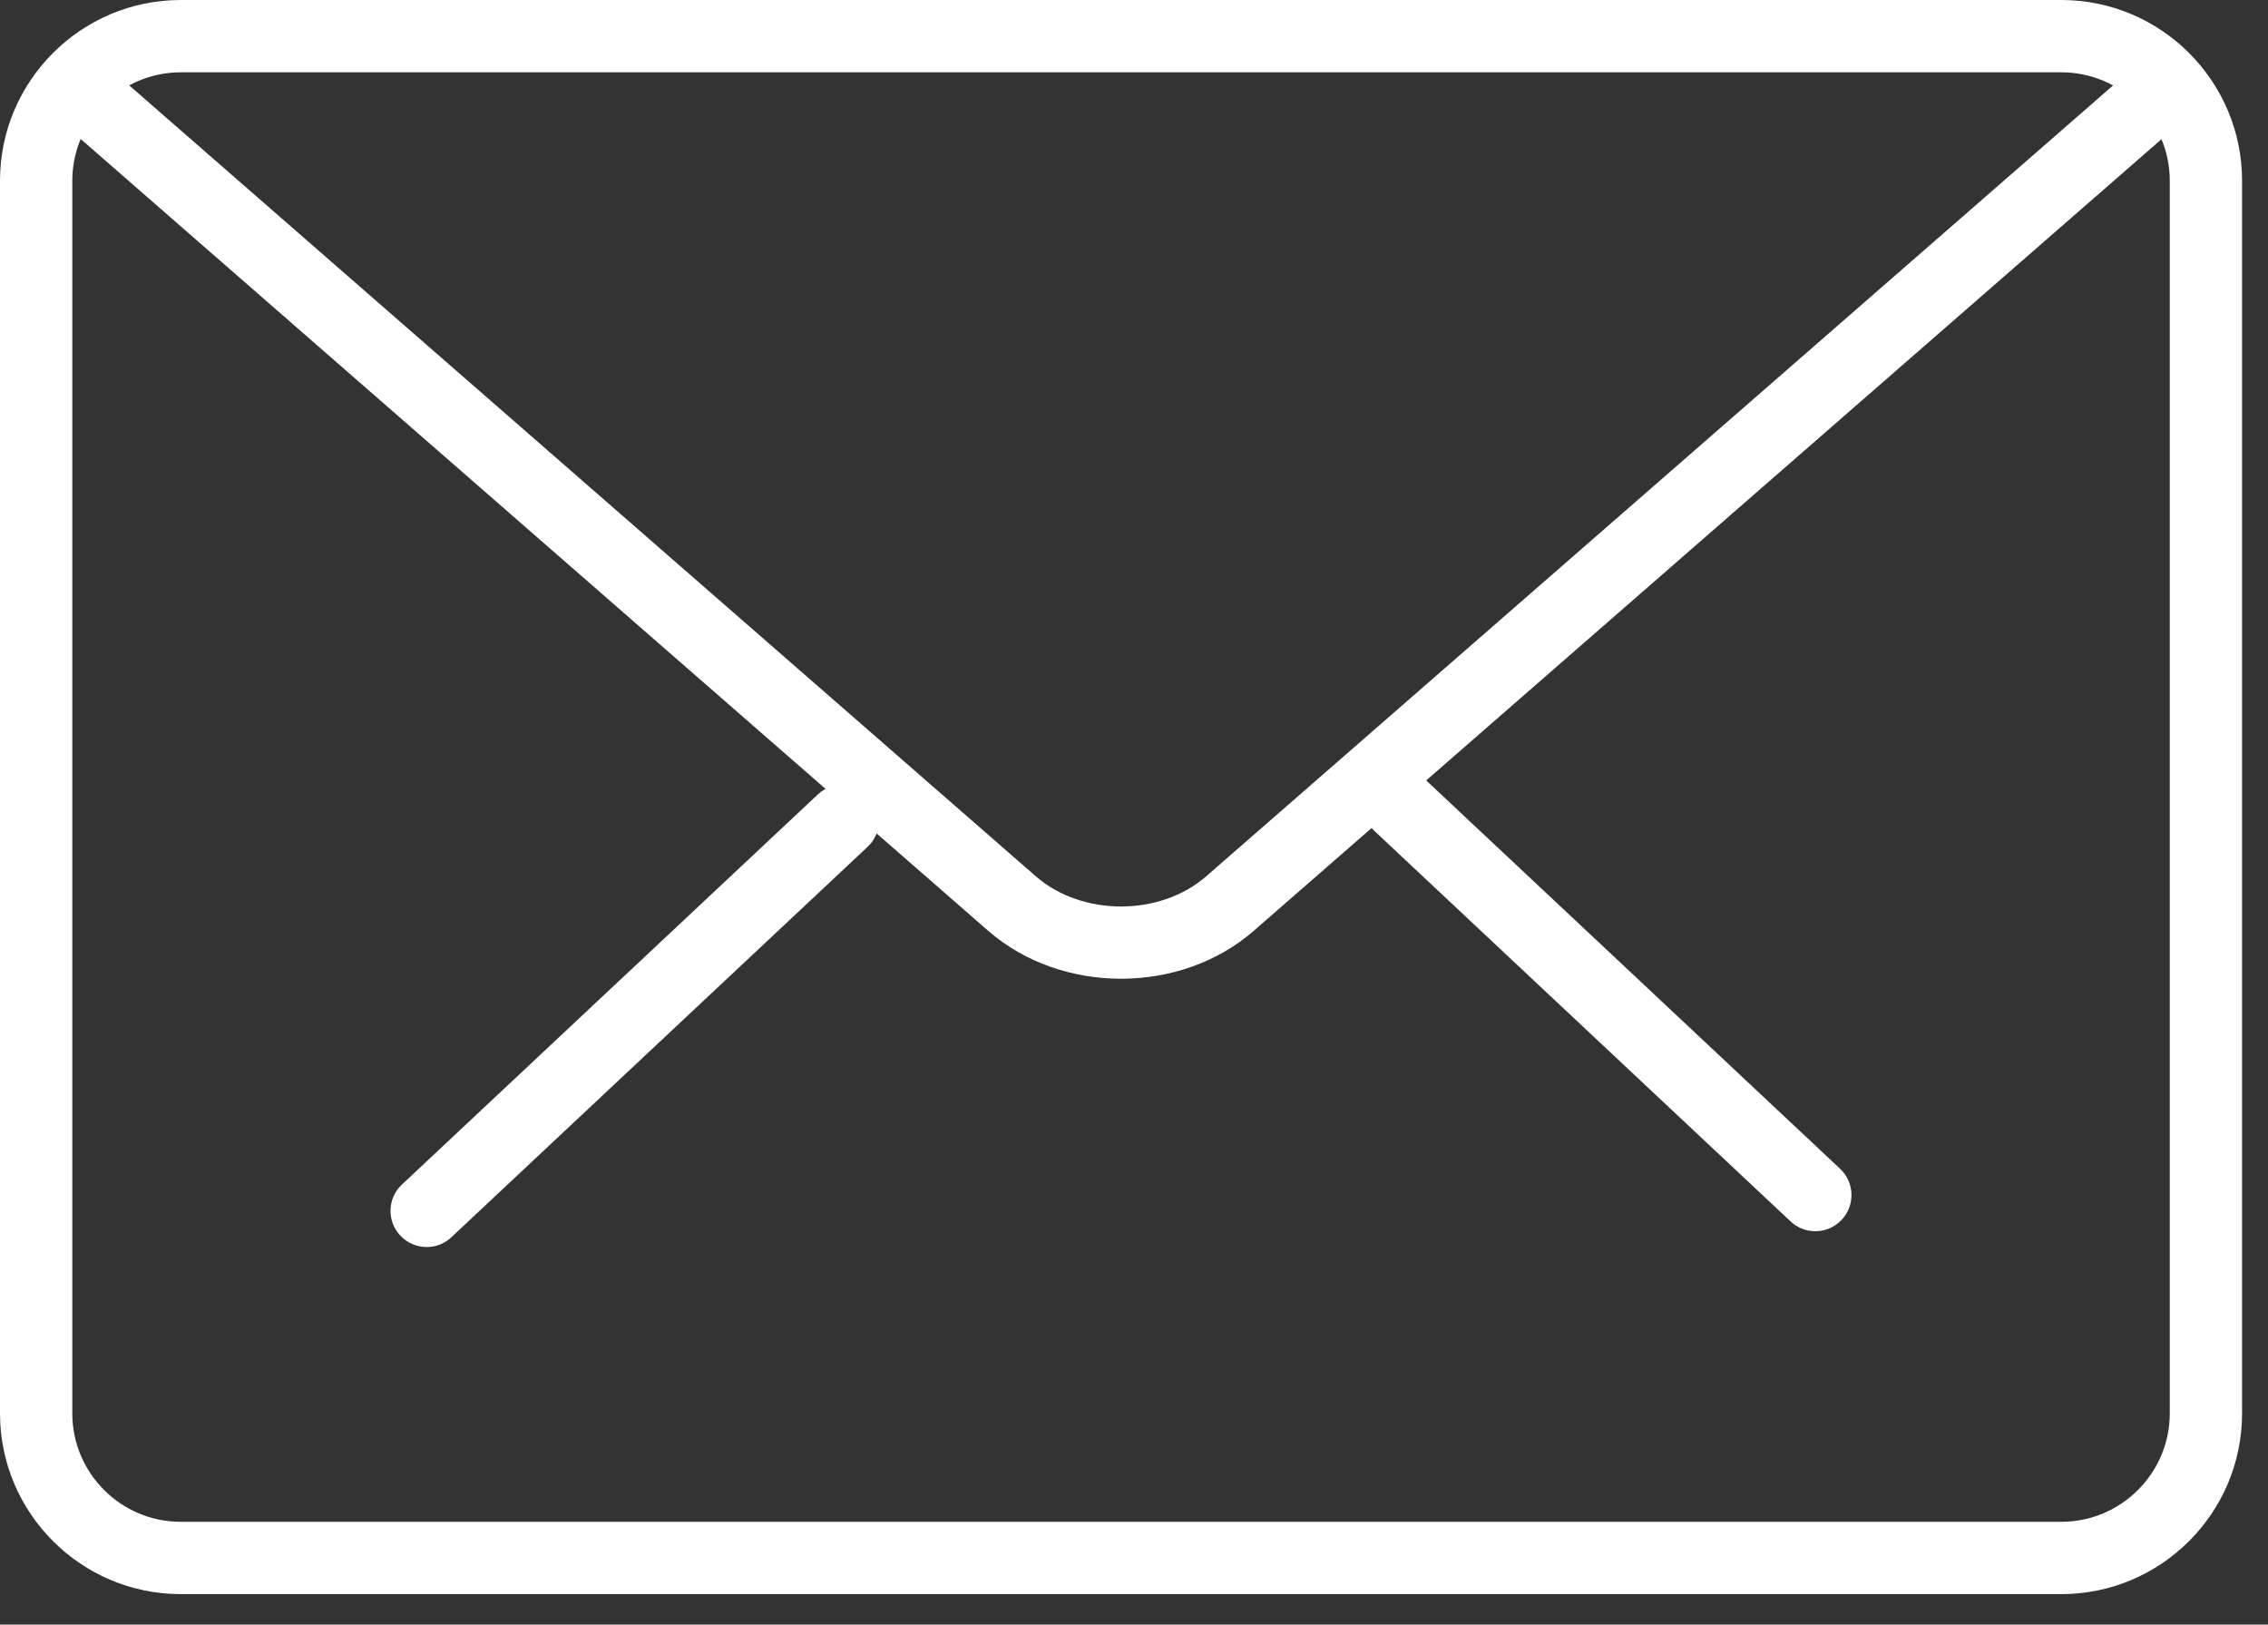
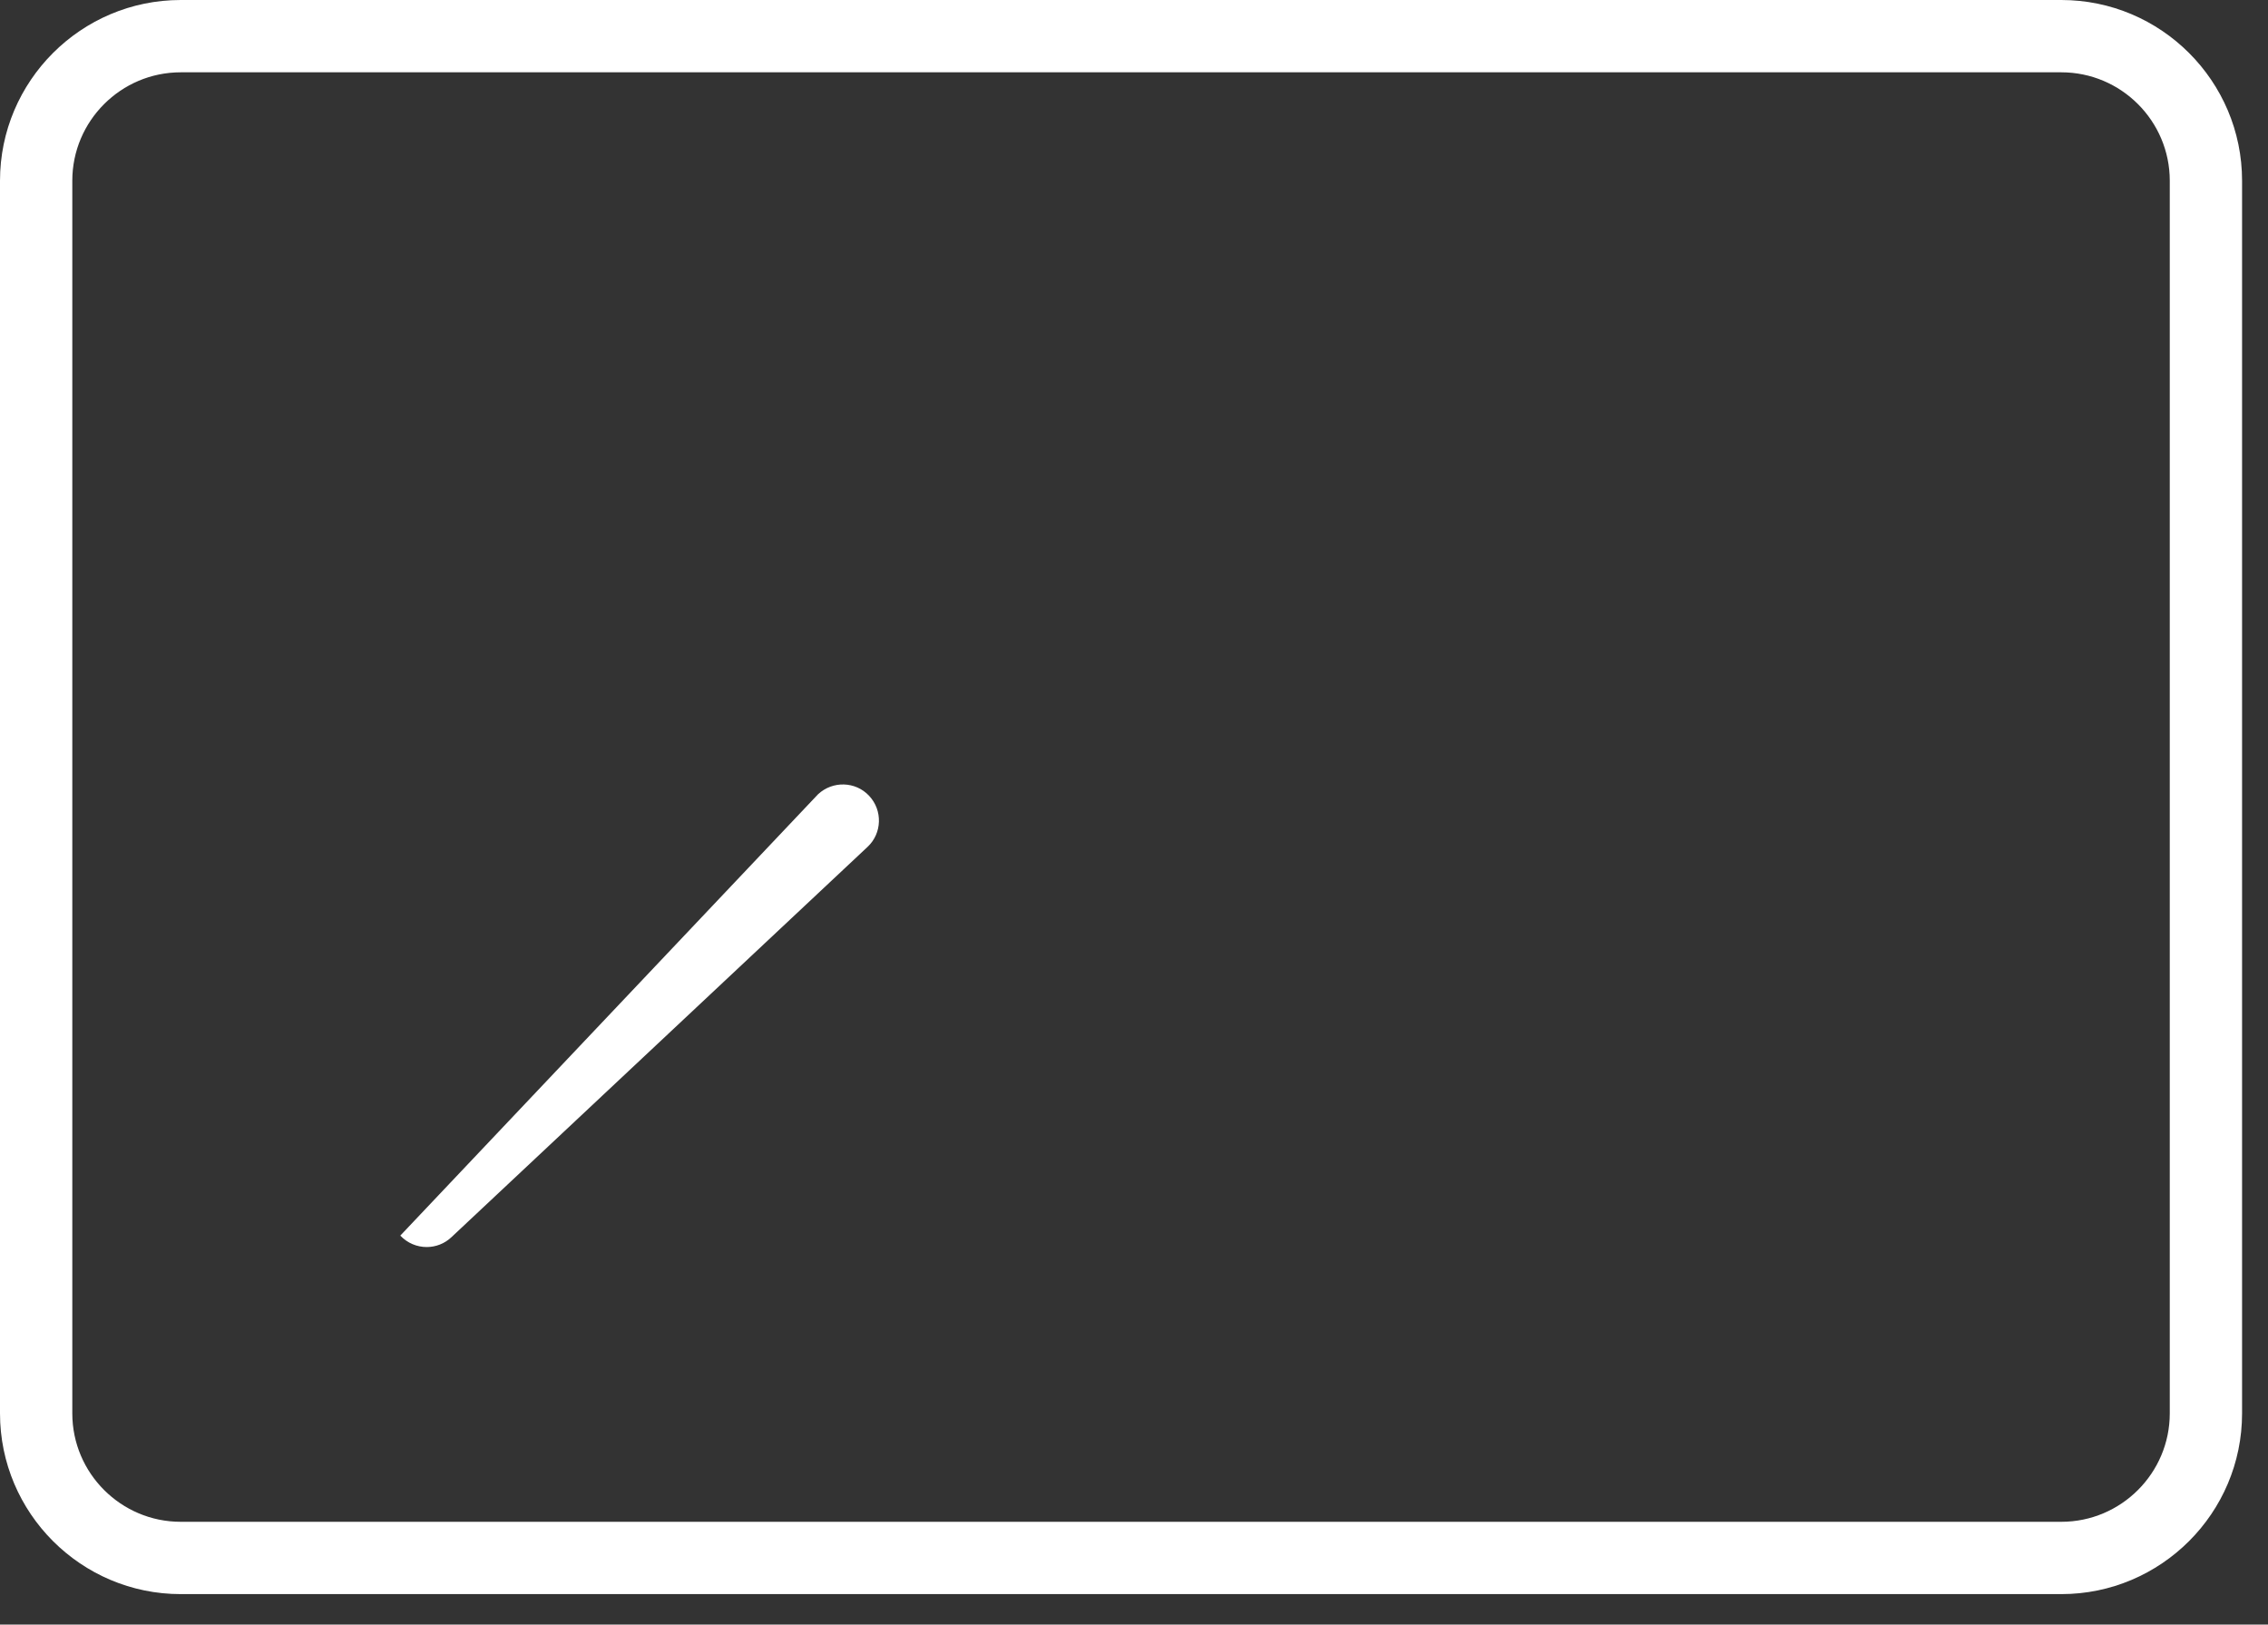
<svg xmlns="http://www.w3.org/2000/svg" width="74" height="53" fill="none">
  <rect width="100%" height="100%" fill="#333333" stroke="none" />
  <rect id="backgroundrect" width="100%" height="100%" x="0" y="0" fill="none" stroke="none" />
  <g class="currentLayer" style="">
    <title>Layer 1</title>
-     <path d="M59.229 40.167C58.939 40.167 58.649 40.061 58.422 39.846L44.849 27.113C44.375 26.67 44.352 25.922 44.797 25.448C45.243 24.969 45.986 24.948 46.465 25.396L60.038 38.129C60.512 38.573 60.536 39.32 60.09 39.795C59.857 40.042 59.545 40.167 59.229 40.167Z" fill="#ffffff" id="svg_1" class="" fill-opacity="1" />
-     <path d="M13.922,40.683 C13.608,40.683 13.295,40.558 13.061,40.31 C12.615,39.836 12.639,39.088 13.113,38.645 L26.691,25.912 C27.167,25.468 27.915,25.487 28.358,25.963 C28.804,26.438 28.781,27.185 28.306,27.629 L14.729,40.362 C14.502,40.577 14.212,40.683 13.922,40.683 z" fill="#ffffff" id="svg_2" class="" fill-opacity="1" />
+     <path d="M13.922,40.683 C13.608,40.683 13.295,40.558 13.061,40.31 L26.691,25.912 C27.167,25.468 27.915,25.487 28.358,25.963 C28.804,26.438 28.781,27.185 28.306,27.629 L14.729,40.362 C14.502,40.577 14.212,40.683 13.922,40.683 z" fill="#ffffff" id="svg_2" class="" fill-opacity="1" />
    <path d="M67.256 52.006H5.897C2.647 52.006 0 49.362 0 46.109V5.897C0 2.644 2.647 0 5.897 0H67.256C70.507 0 73.154 2.644 73.154 5.897V46.109C73.154 49.362 70.507 52.006 67.256 52.006ZM5.897 2.359C3.946 2.359 2.359 3.946 2.359 5.897V46.109C2.359 48.06 3.946 49.647 5.897 49.647H67.256C69.207 49.647 70.795 48.06 70.795 46.109V5.897C70.795 3.946 69.207 2.359 67.256 2.359H5.897Z" fill="#ffffff" id="svg_3" class="" fill-opacity="1" />
-     <path d="M36.577 31.93C35.008 31.93 33.44 31.409 32.246 30.369L1.958 3.947C1.467 3.52 1.415 2.774 1.842 2.281C2.274 1.791 3.017 1.746 3.508 2.168L33.796 28.588C35.303 29.901 37.851 29.901 39.356 28.588L69.606 2.211C70.094 1.784 70.837 1.831 71.271 2.324C71.698 2.817 71.649 3.56 71.158 3.989L40.908 30.366C39.712 31.409 38.145 31.93 36.577 31.93Z" fill="#ffffff" id="svg_4" class="" fill-opacity="1" />
  </g>
</svg>